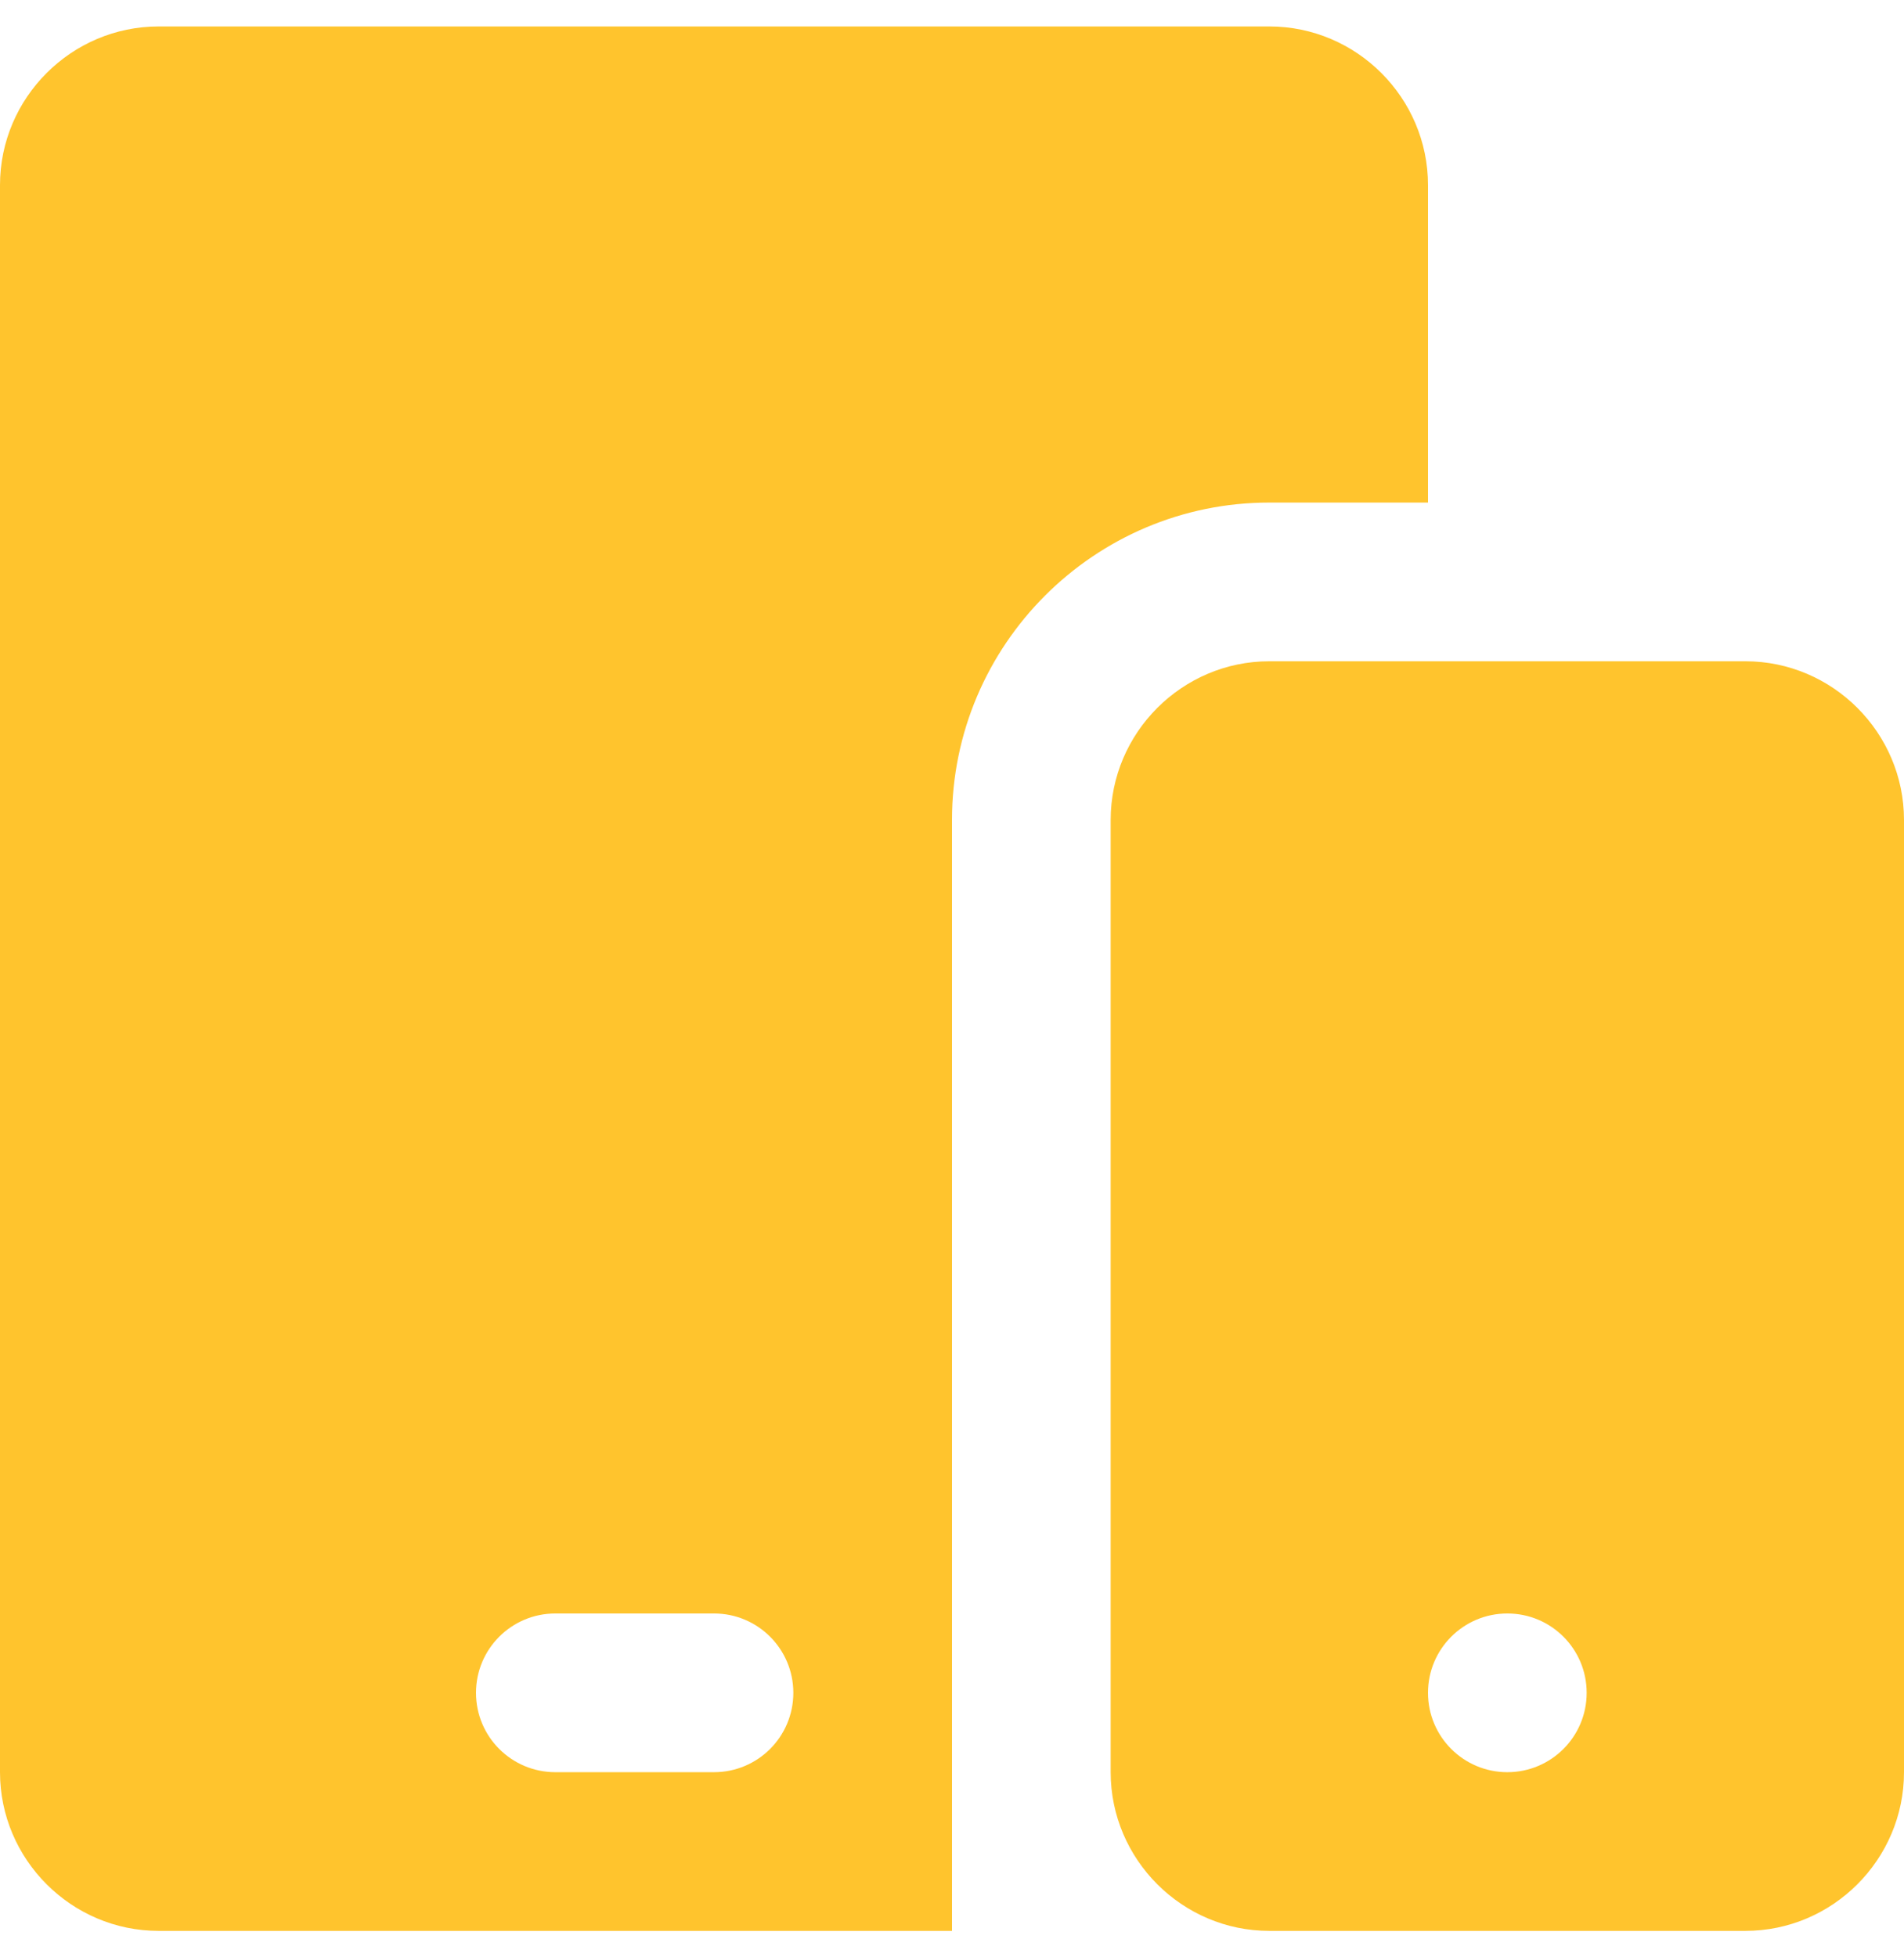
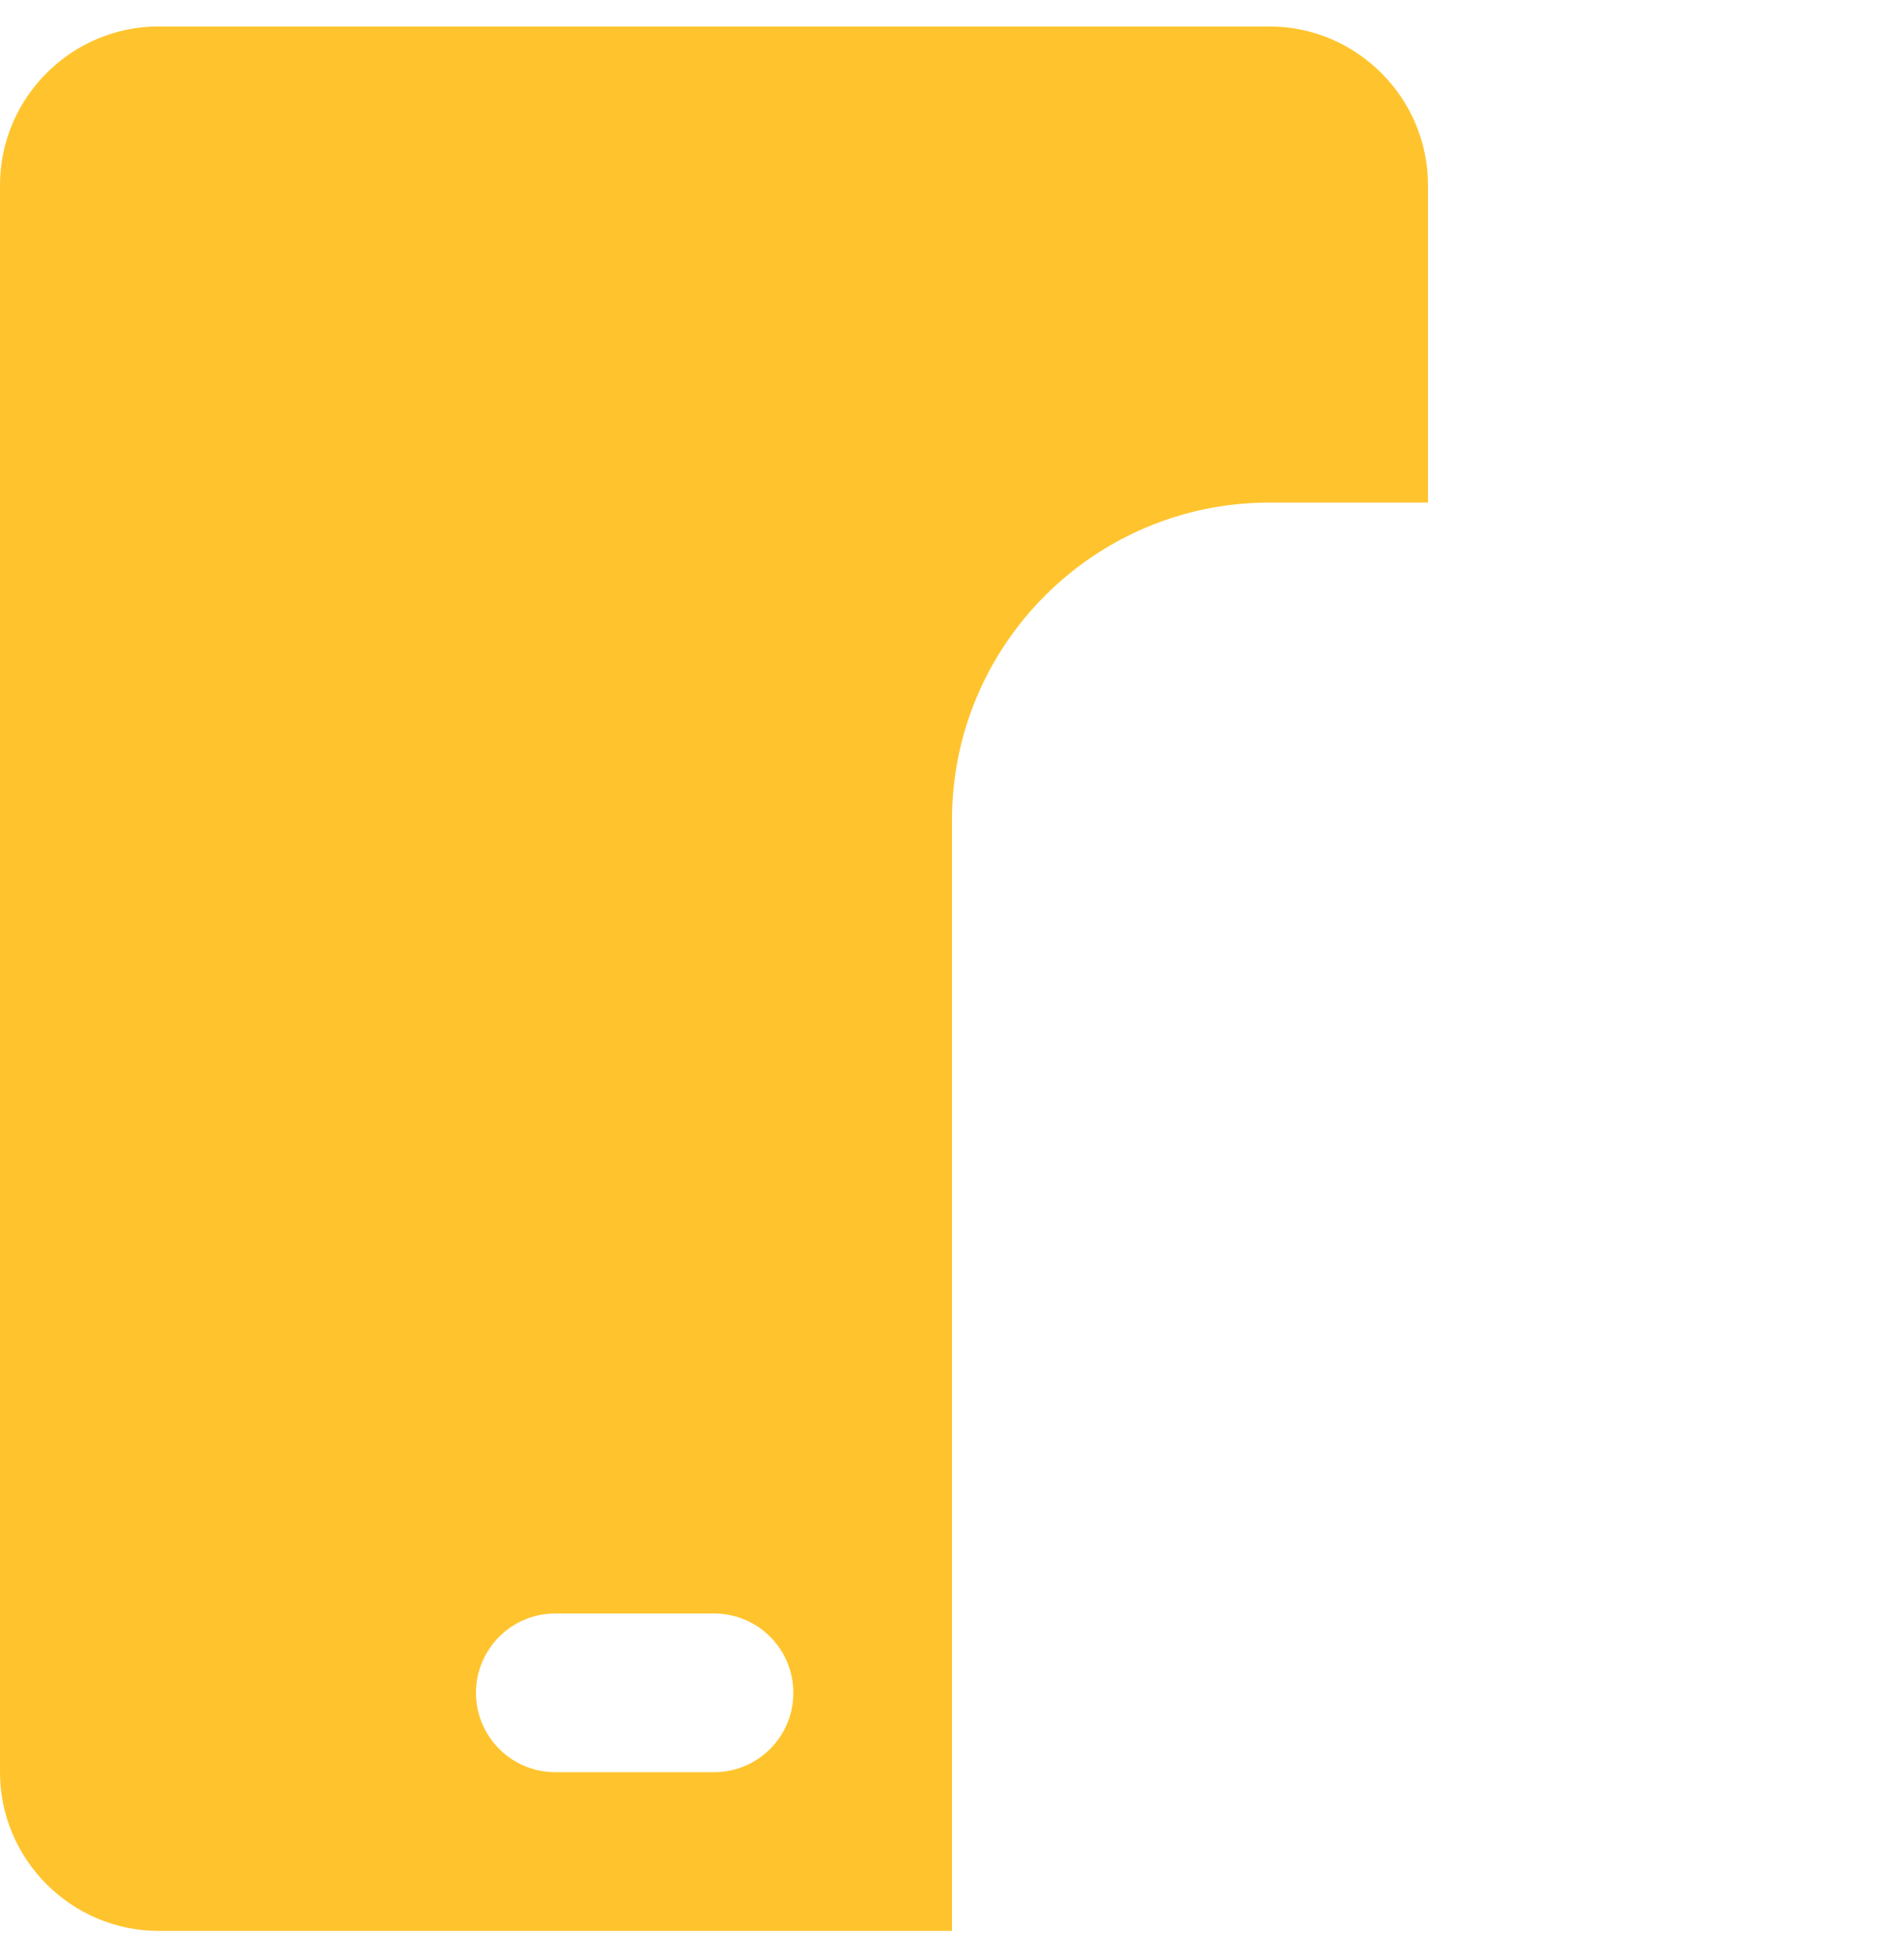
<svg xmlns="http://www.w3.org/2000/svg" width="36" height="37" viewBox="0 0 36 37" fill="none">
  <g clip-path="url(#clip0_78_920)">
    <path d="M24 0.5H3C1.35 0.5 0 1.849 0 3.5V33.5C0 35.15 1.35 36.5 3 36.5H18V15.5C18 12.191 20.691 9.5 24 9.5H27V3.5C27 1.849 25.65 0.5 24 0.5ZM13.5 33.5H10.5C9.671 33.5 9 32.829 9 32C9 31.171 9.671 30.5 10.5 30.5H13.5C14.329 30.5 15 31.171 15 32C15 32.829 14.329 33.5 13.5 33.5Z" fill="#FFC42D" />
-     <path d="M33 12.5H24C22.351 12.5 21 13.851 21 15.5V33.5C21 35.15 22.351 36.5 24 36.5H33C34.65 36.5 36 35.15 36 33.5V15.5C36 13.851 34.65 12.5 33 12.5ZM28.5 33.5C27.671 33.5 27 32.829 27 32C27 31.171 27.671 30.5 28.5 30.5C29.329 30.5 30 31.171 30 32C30 32.829 29.329 33.5 28.5 33.5Z" fill="#FFC42D" />
  </g>
  <defs>
    <clipPath id="clip0_78_920">
      <rect width="36" height="36" fill="white" transform="translate(0 0.5)" />
    </clipPath>
  </defs>
</svg>